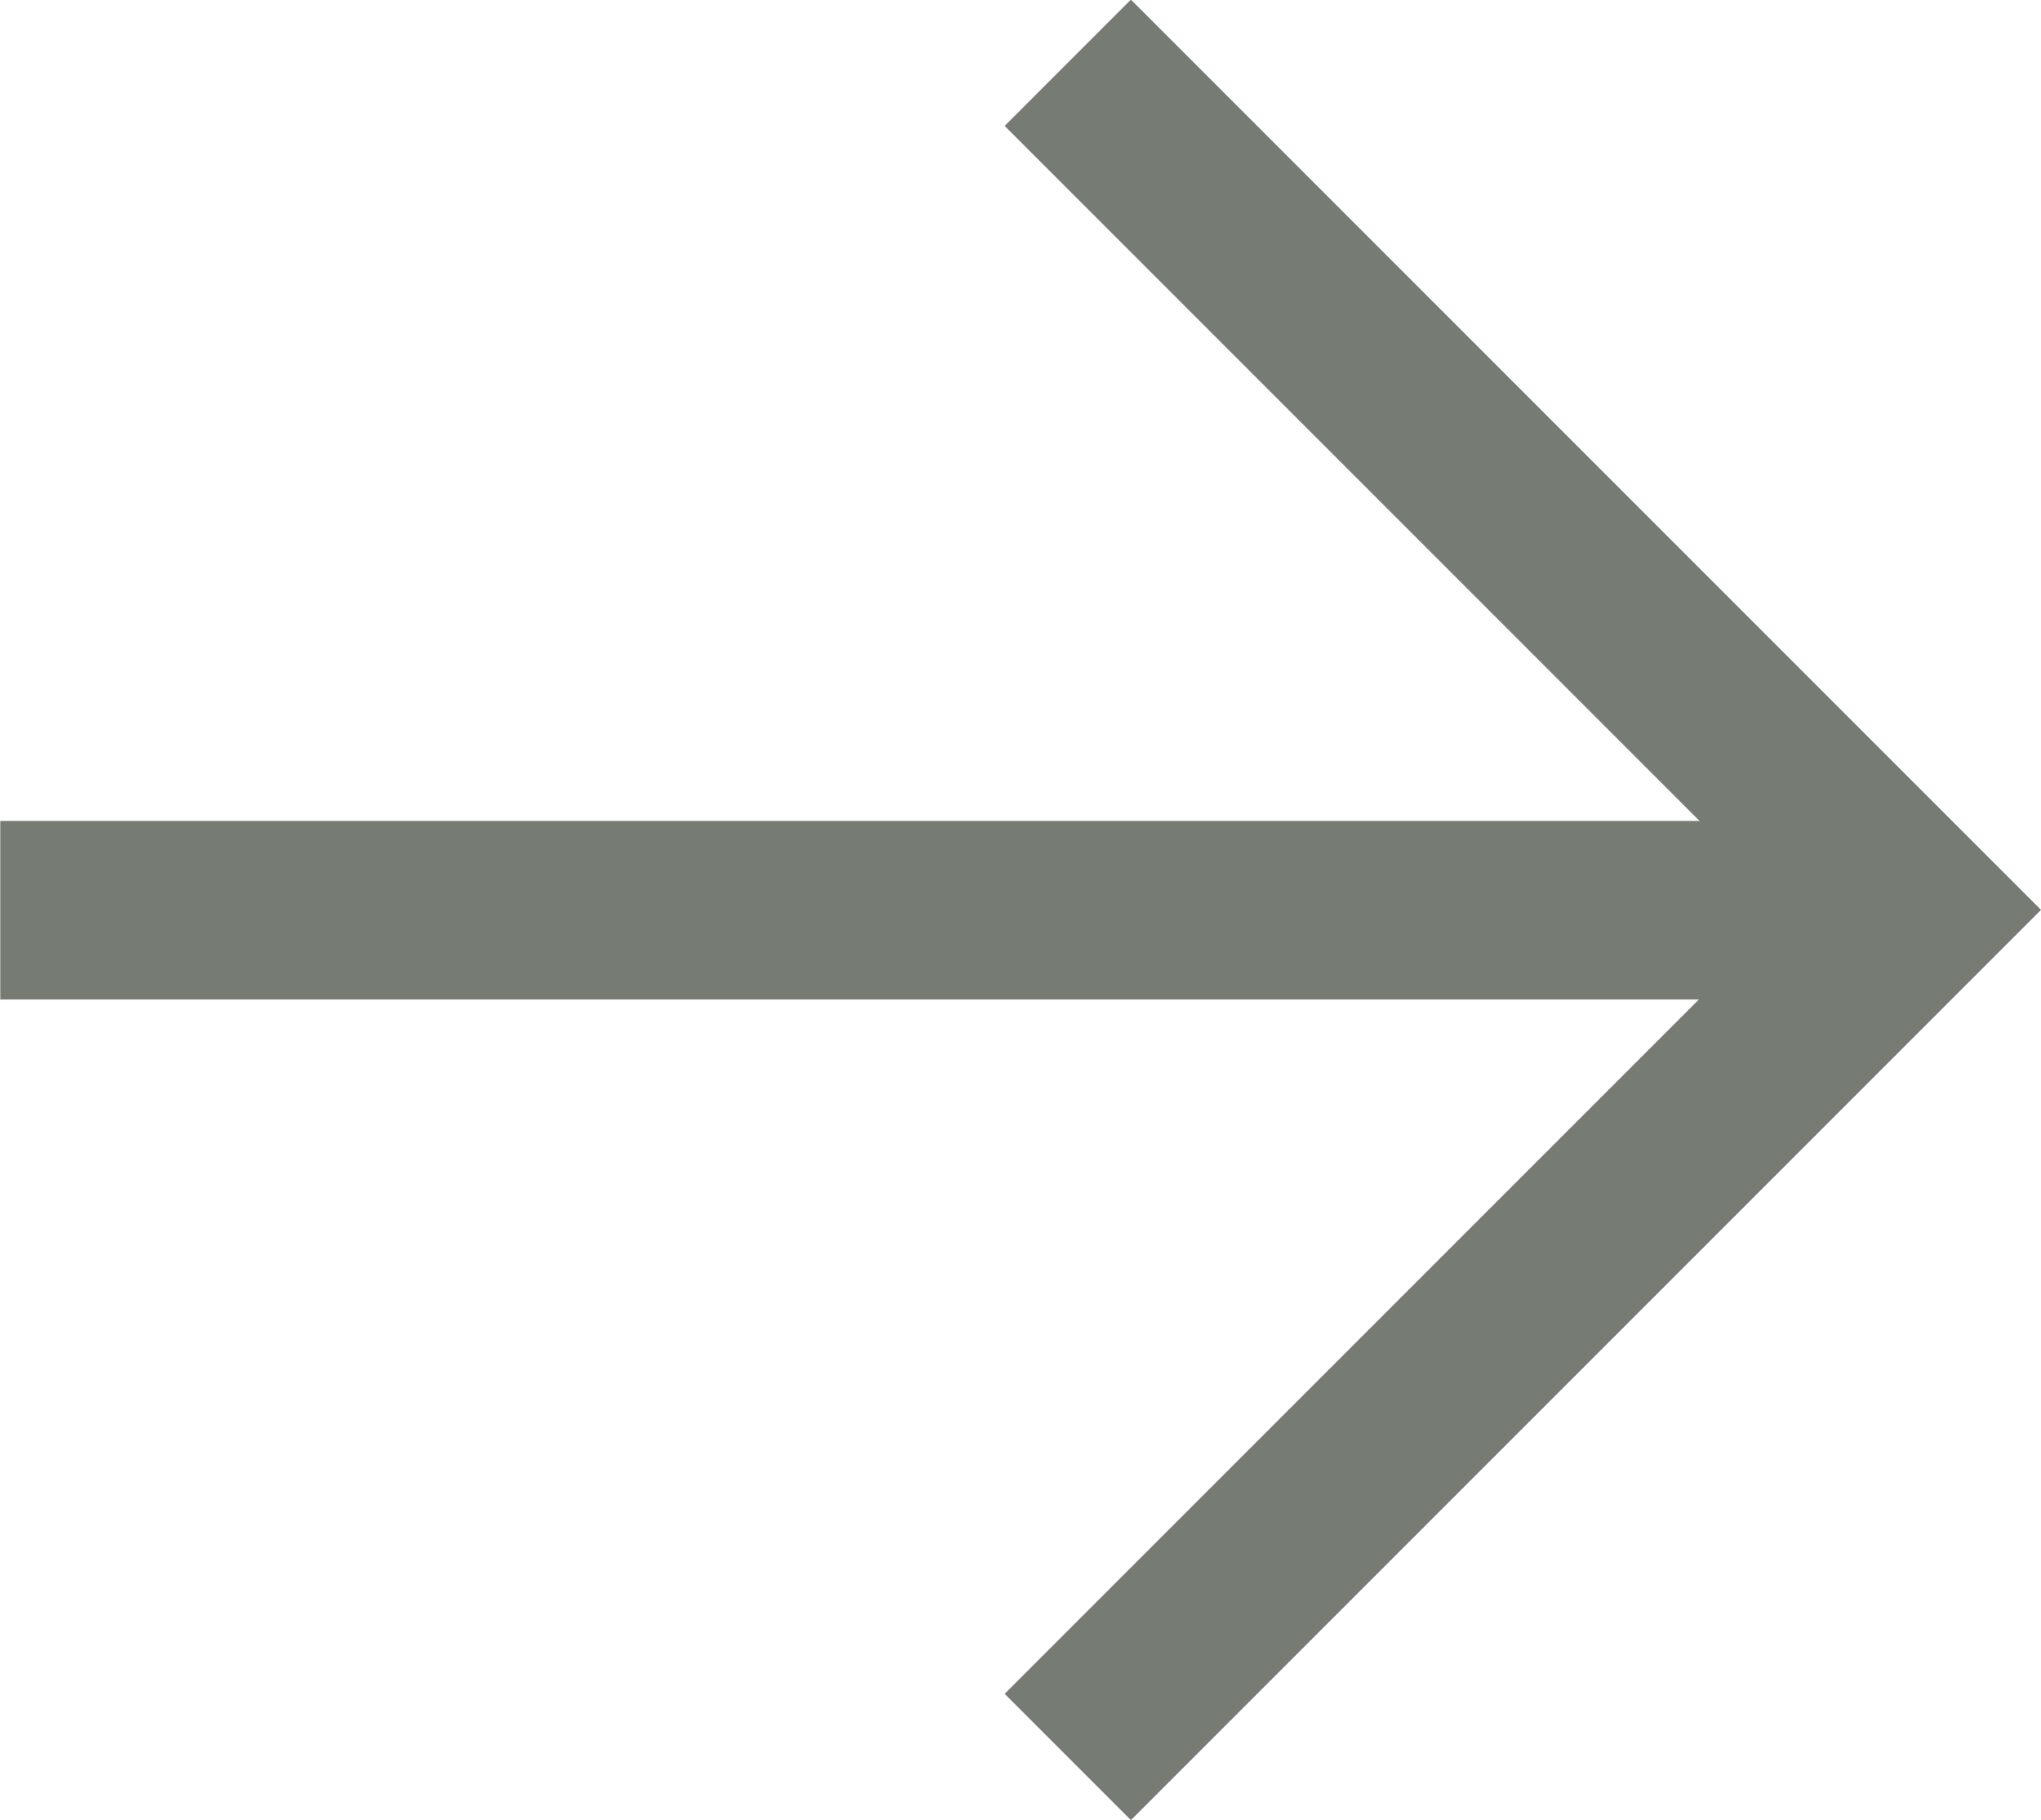
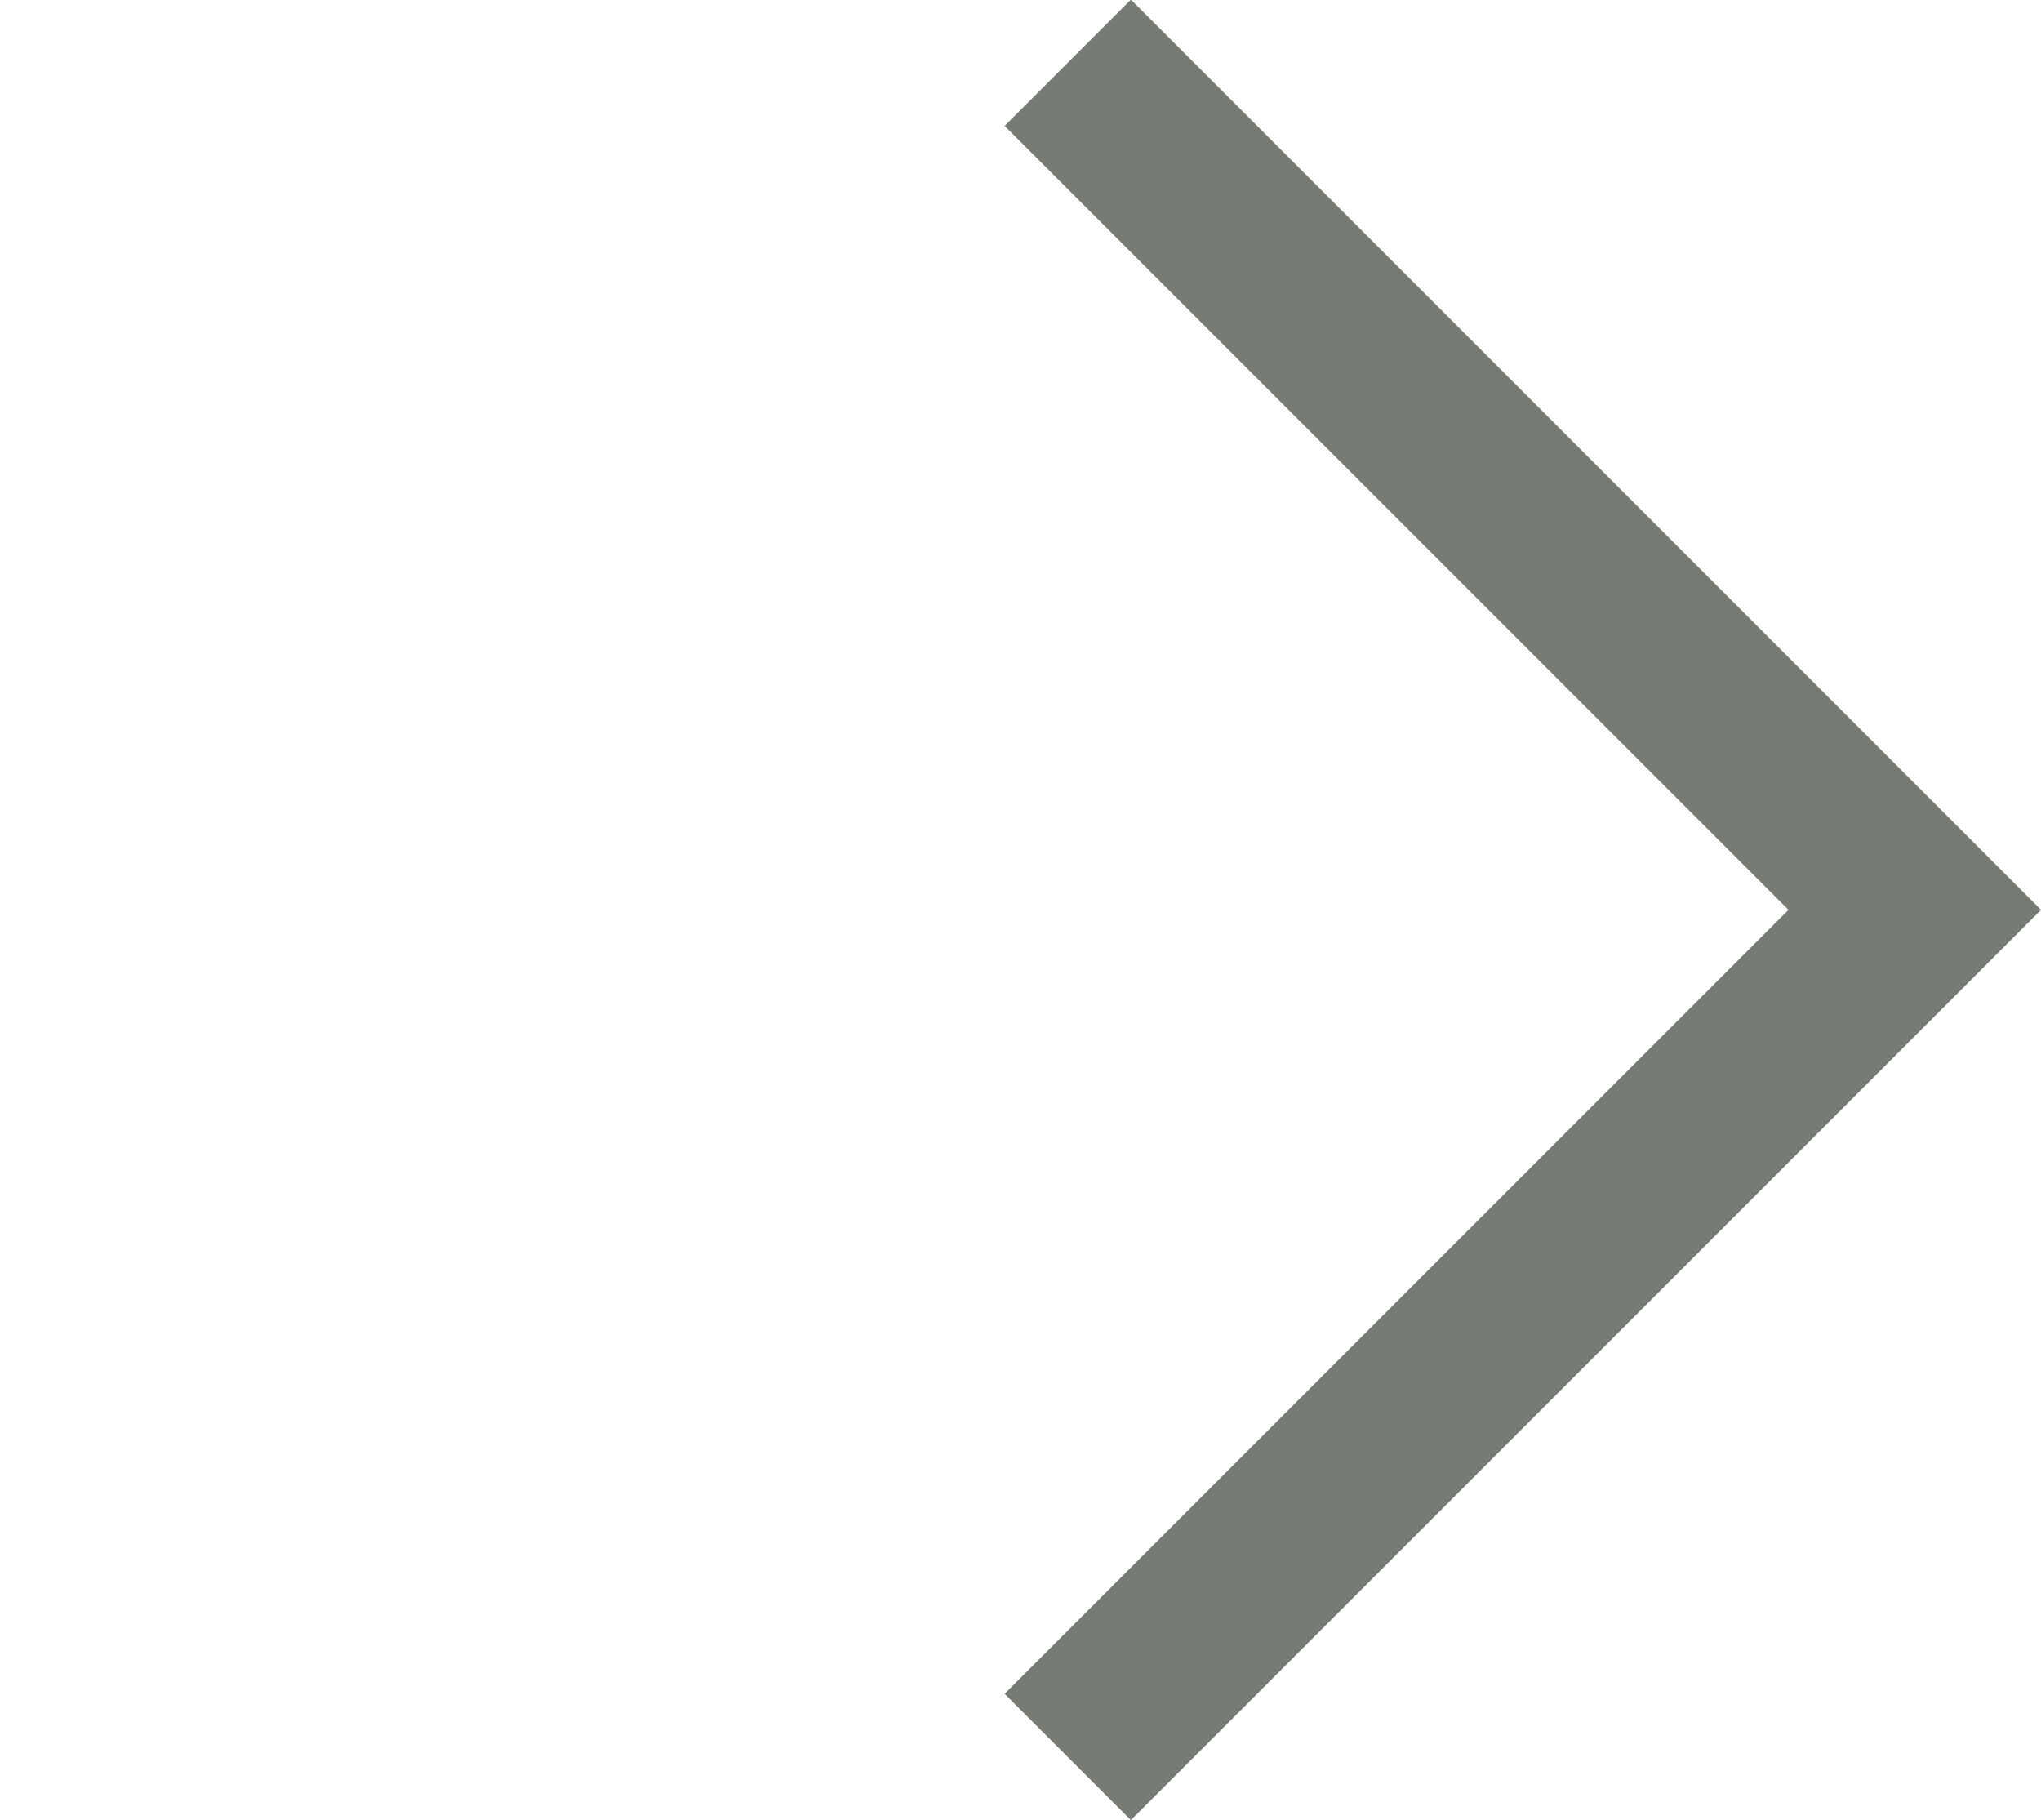
<svg xmlns="http://www.w3.org/2000/svg" width="22.861" height="20.387" viewBox="0 0 22.861 20.387">
  <g id="Group_24898" data-name="Group 24898" transform="translate(0 0.707)">
-     <path id="Path_75249" data-name="Path 75249" d="M3448.9,414h21.446" transform="translate(-3448.897 -404.513)" fill="none" stroke="#767b74" stroke-width="2" />
    <path id="Path_75250" data-name="Path 75250" d="M3457.34,409.7l9.487,9.487-9.487,9.487" transform="translate(-3445.38 -409.704)" fill="none" stroke="#767b74" stroke-width="2" />
  </g>
</svg>